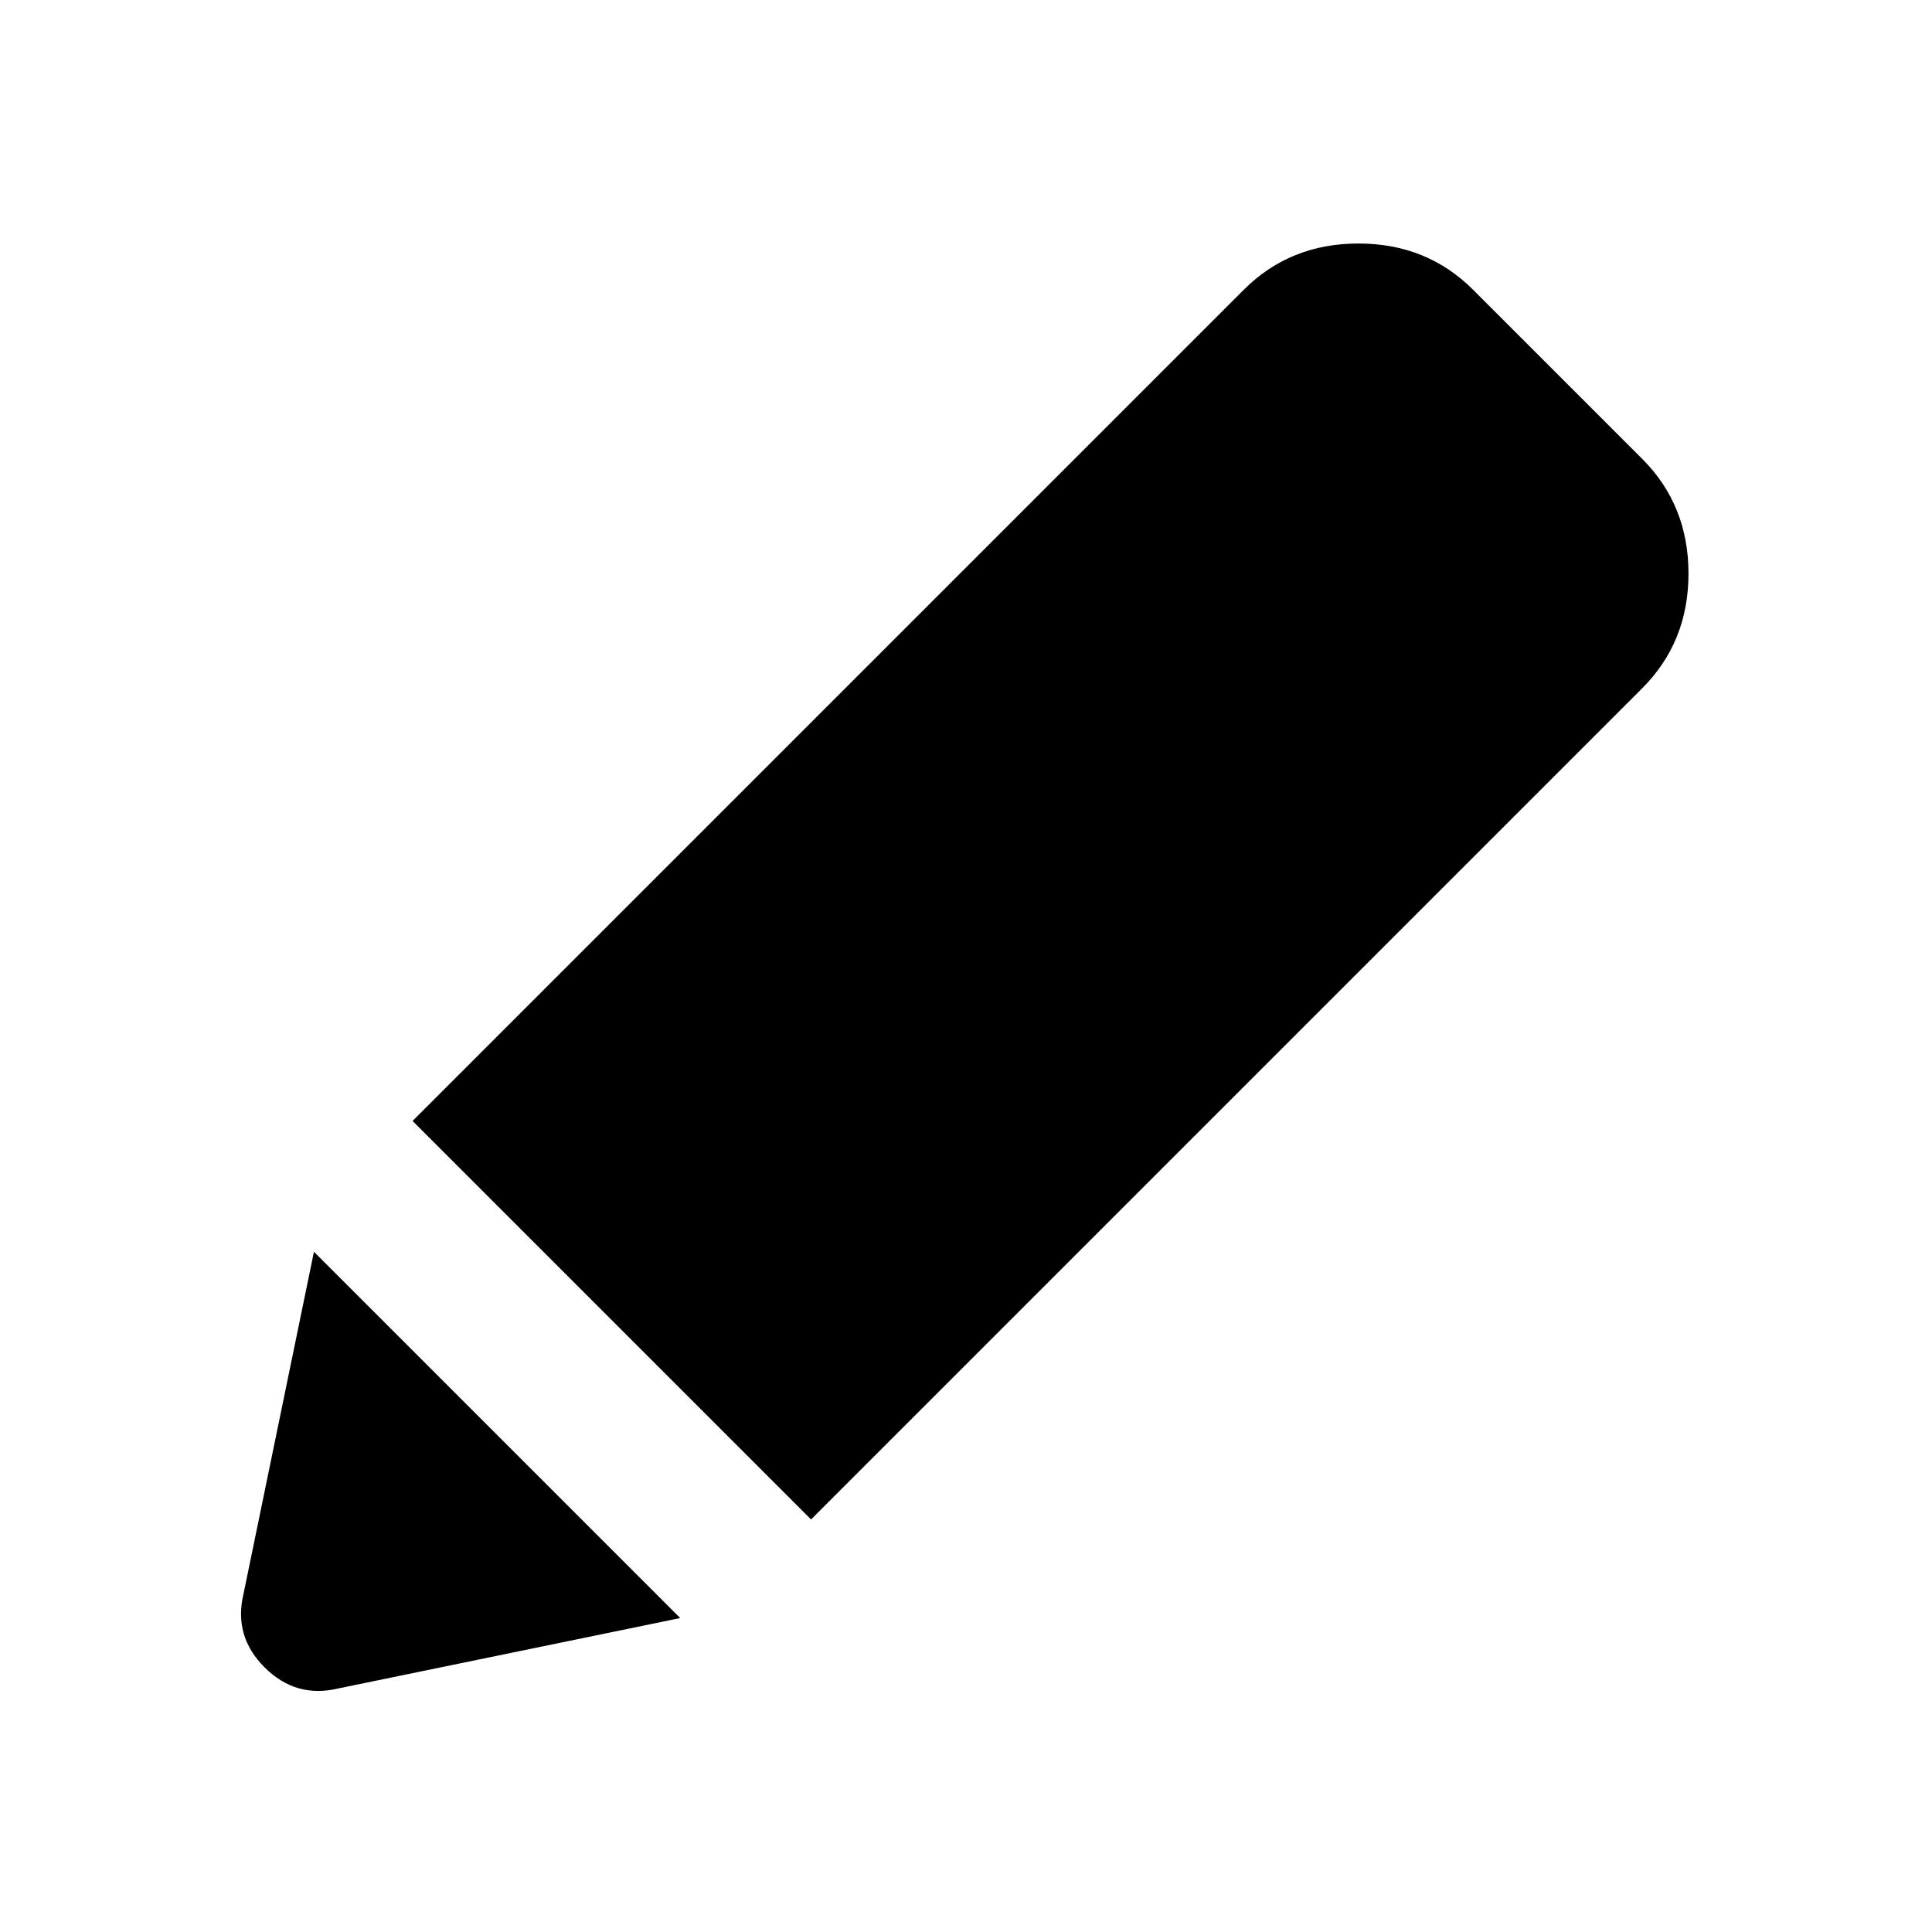
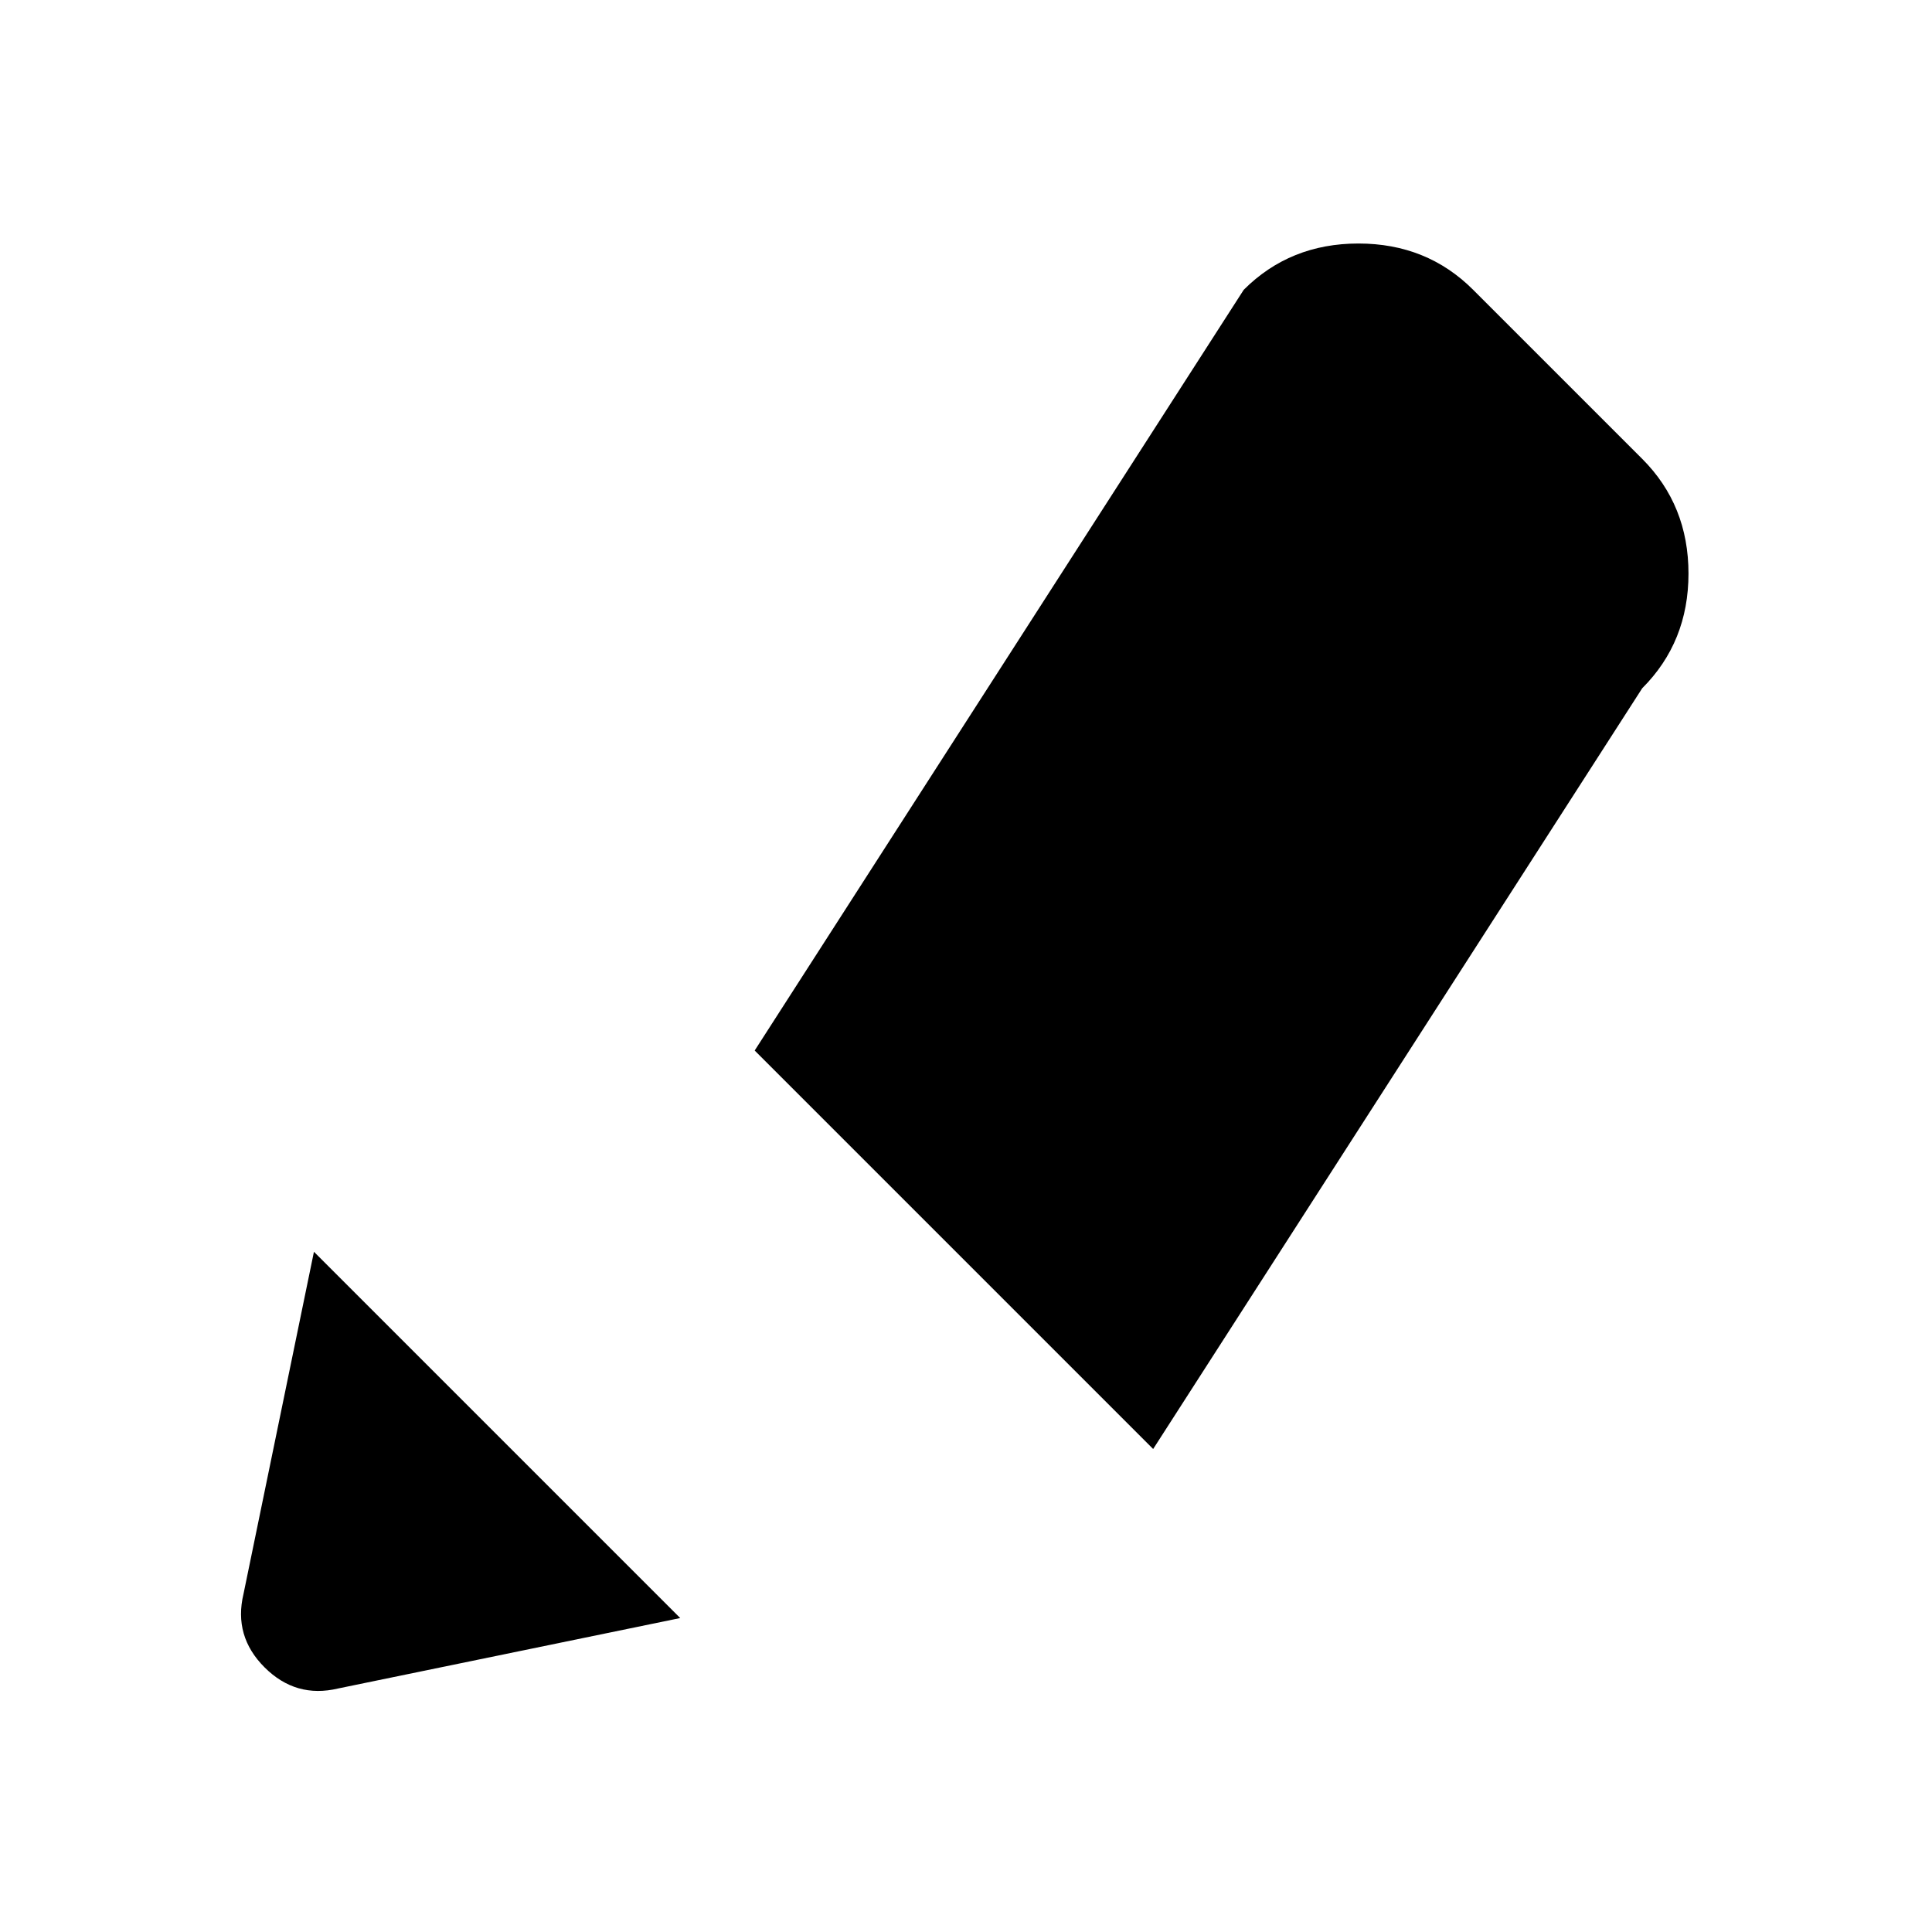
<svg xmlns="http://www.w3.org/2000/svg" width="800" height="800" viewBox="0 0 24 24">
-   <path fill="currentColor" d="M4.2 20.975q-.525.125-.913-.262t-.262-.913l.875-4.25l4.55 4.55zm5.875-2.1l-4.95-4.95L15.45 3.6q.575-.575 1.425-.575T18.3 3.6l2.1 2.1q.575.575.575 1.425T20.4 8.55z" />
+   <path fill="currentColor" d="M4.2 20.975q-.525.125-.913-.262t-.262-.913l.875-4.25l4.55 4.55m5.875-2.1l-4.95-4.95L15.45 3.6q.575-.575 1.425-.575T18.3 3.6l2.1 2.1q.575.575.575 1.425T20.4 8.55z" />
</svg>